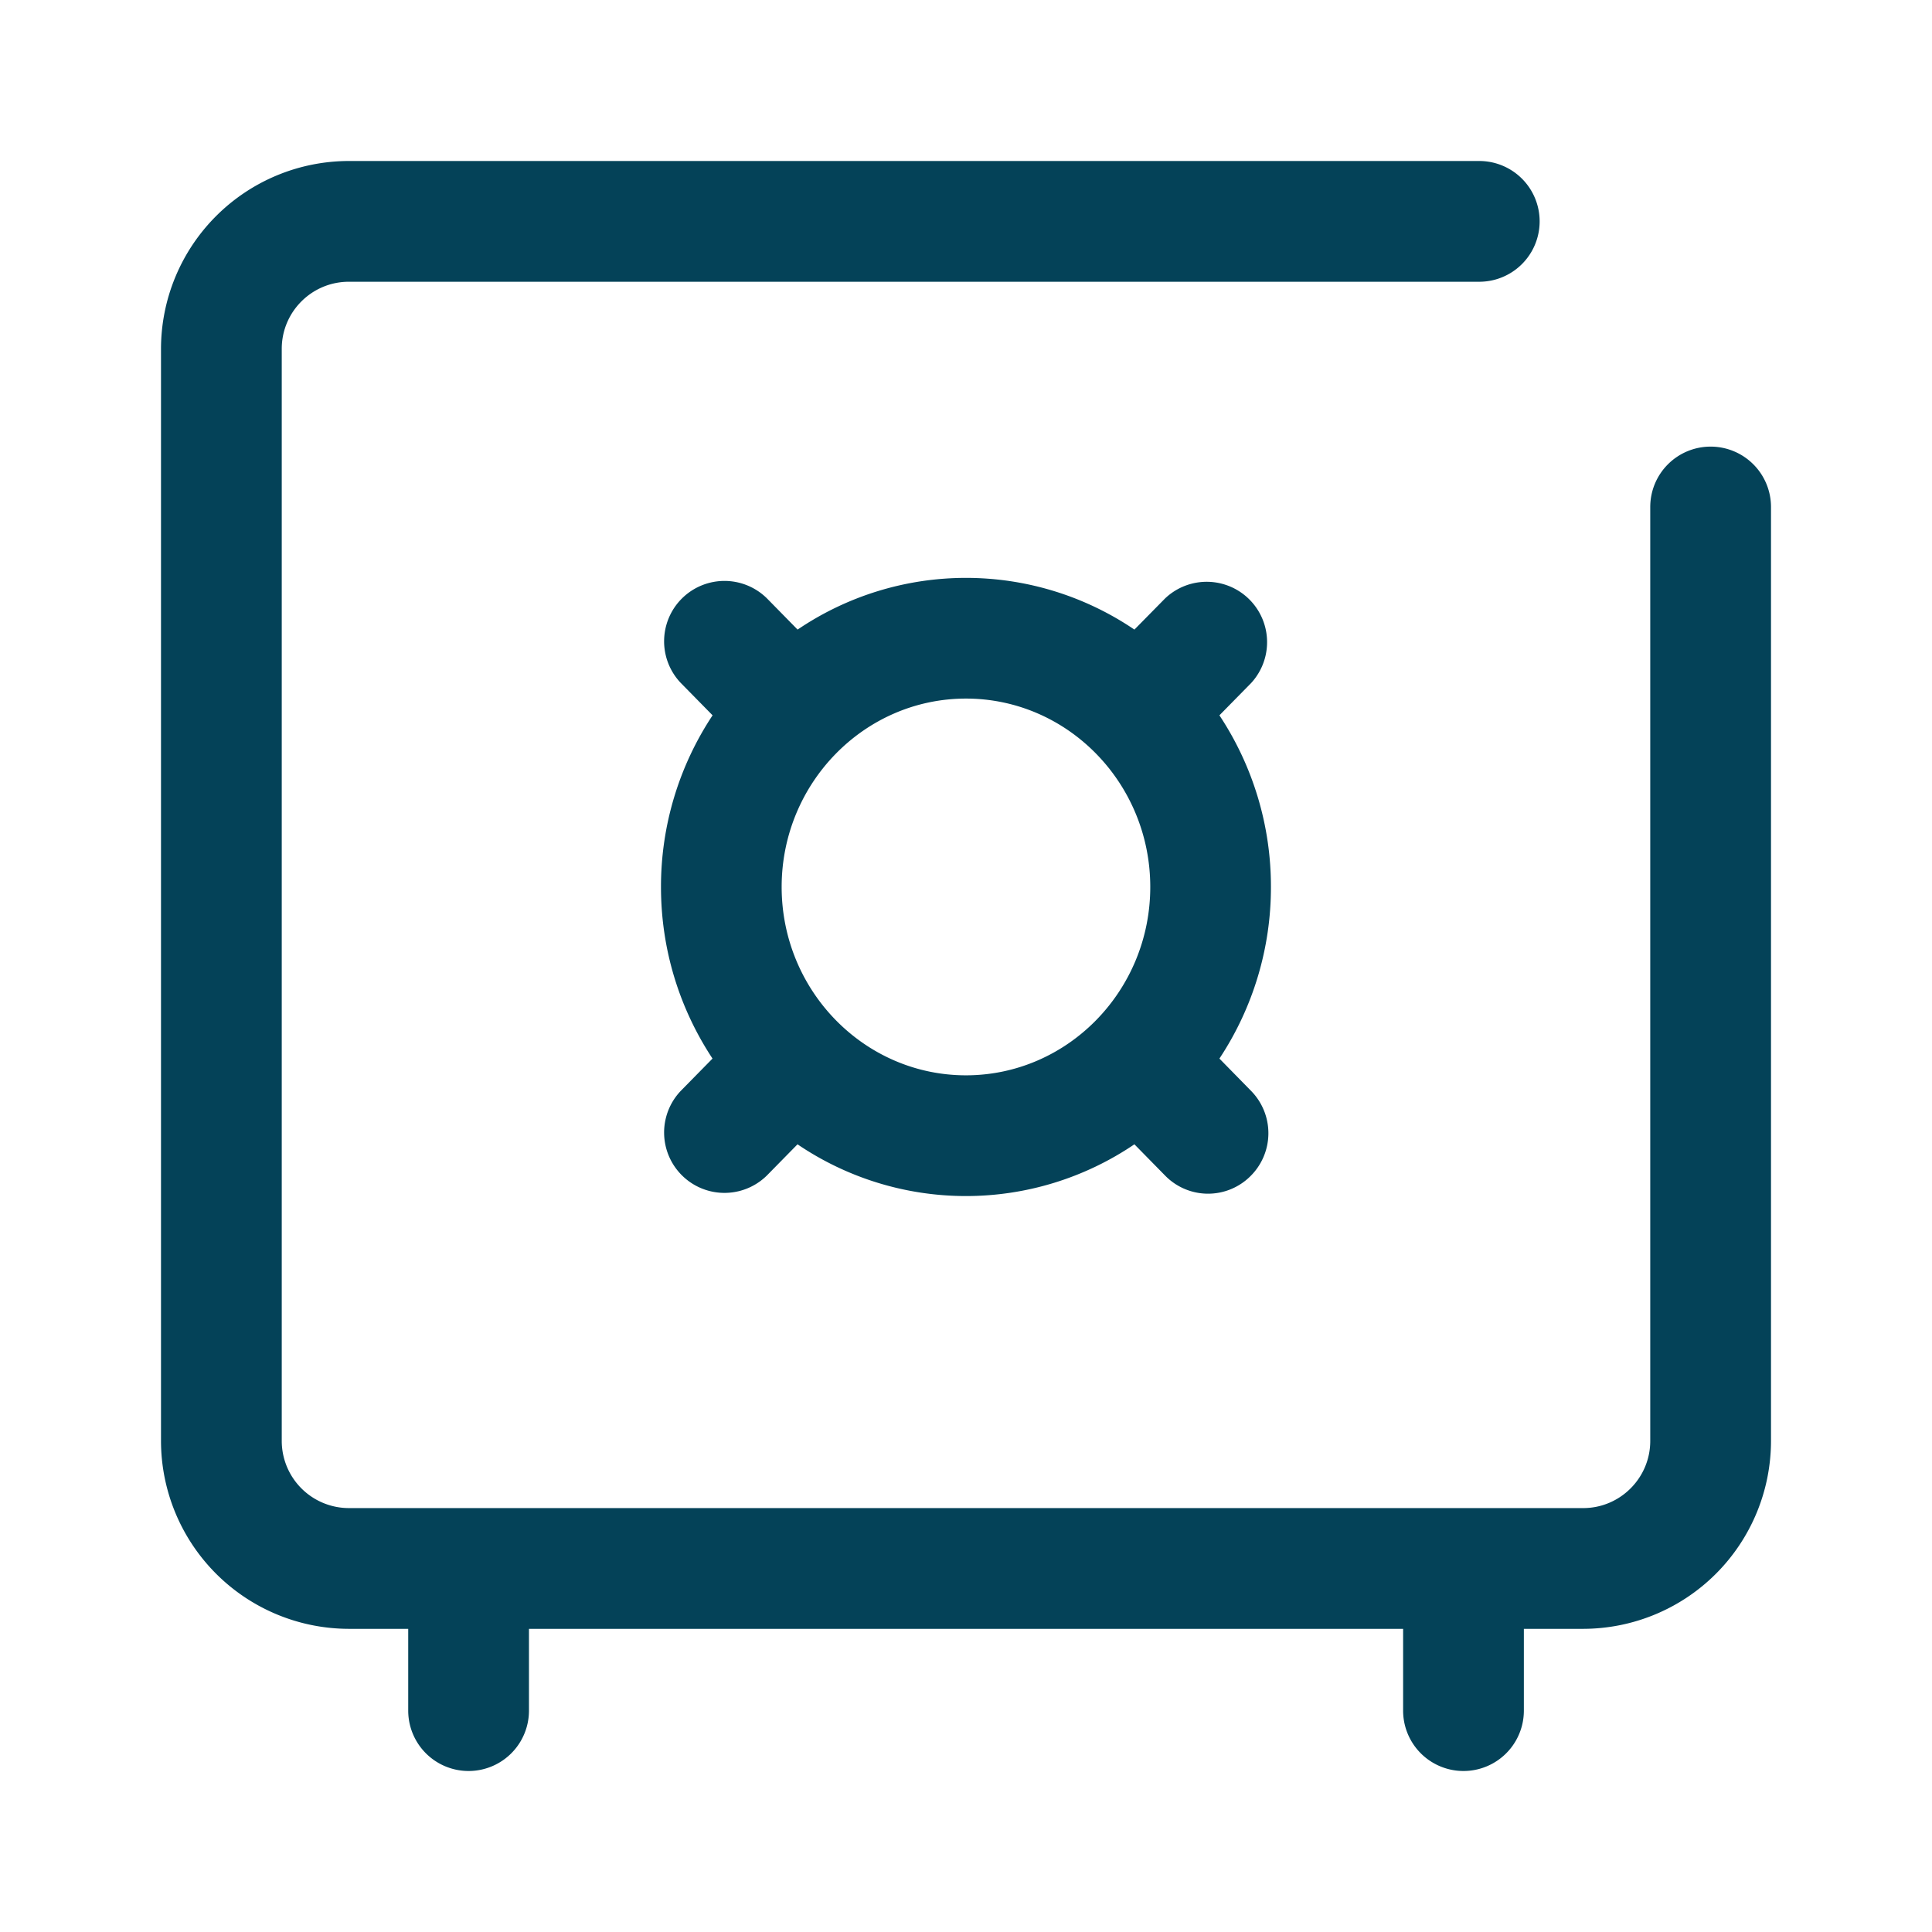
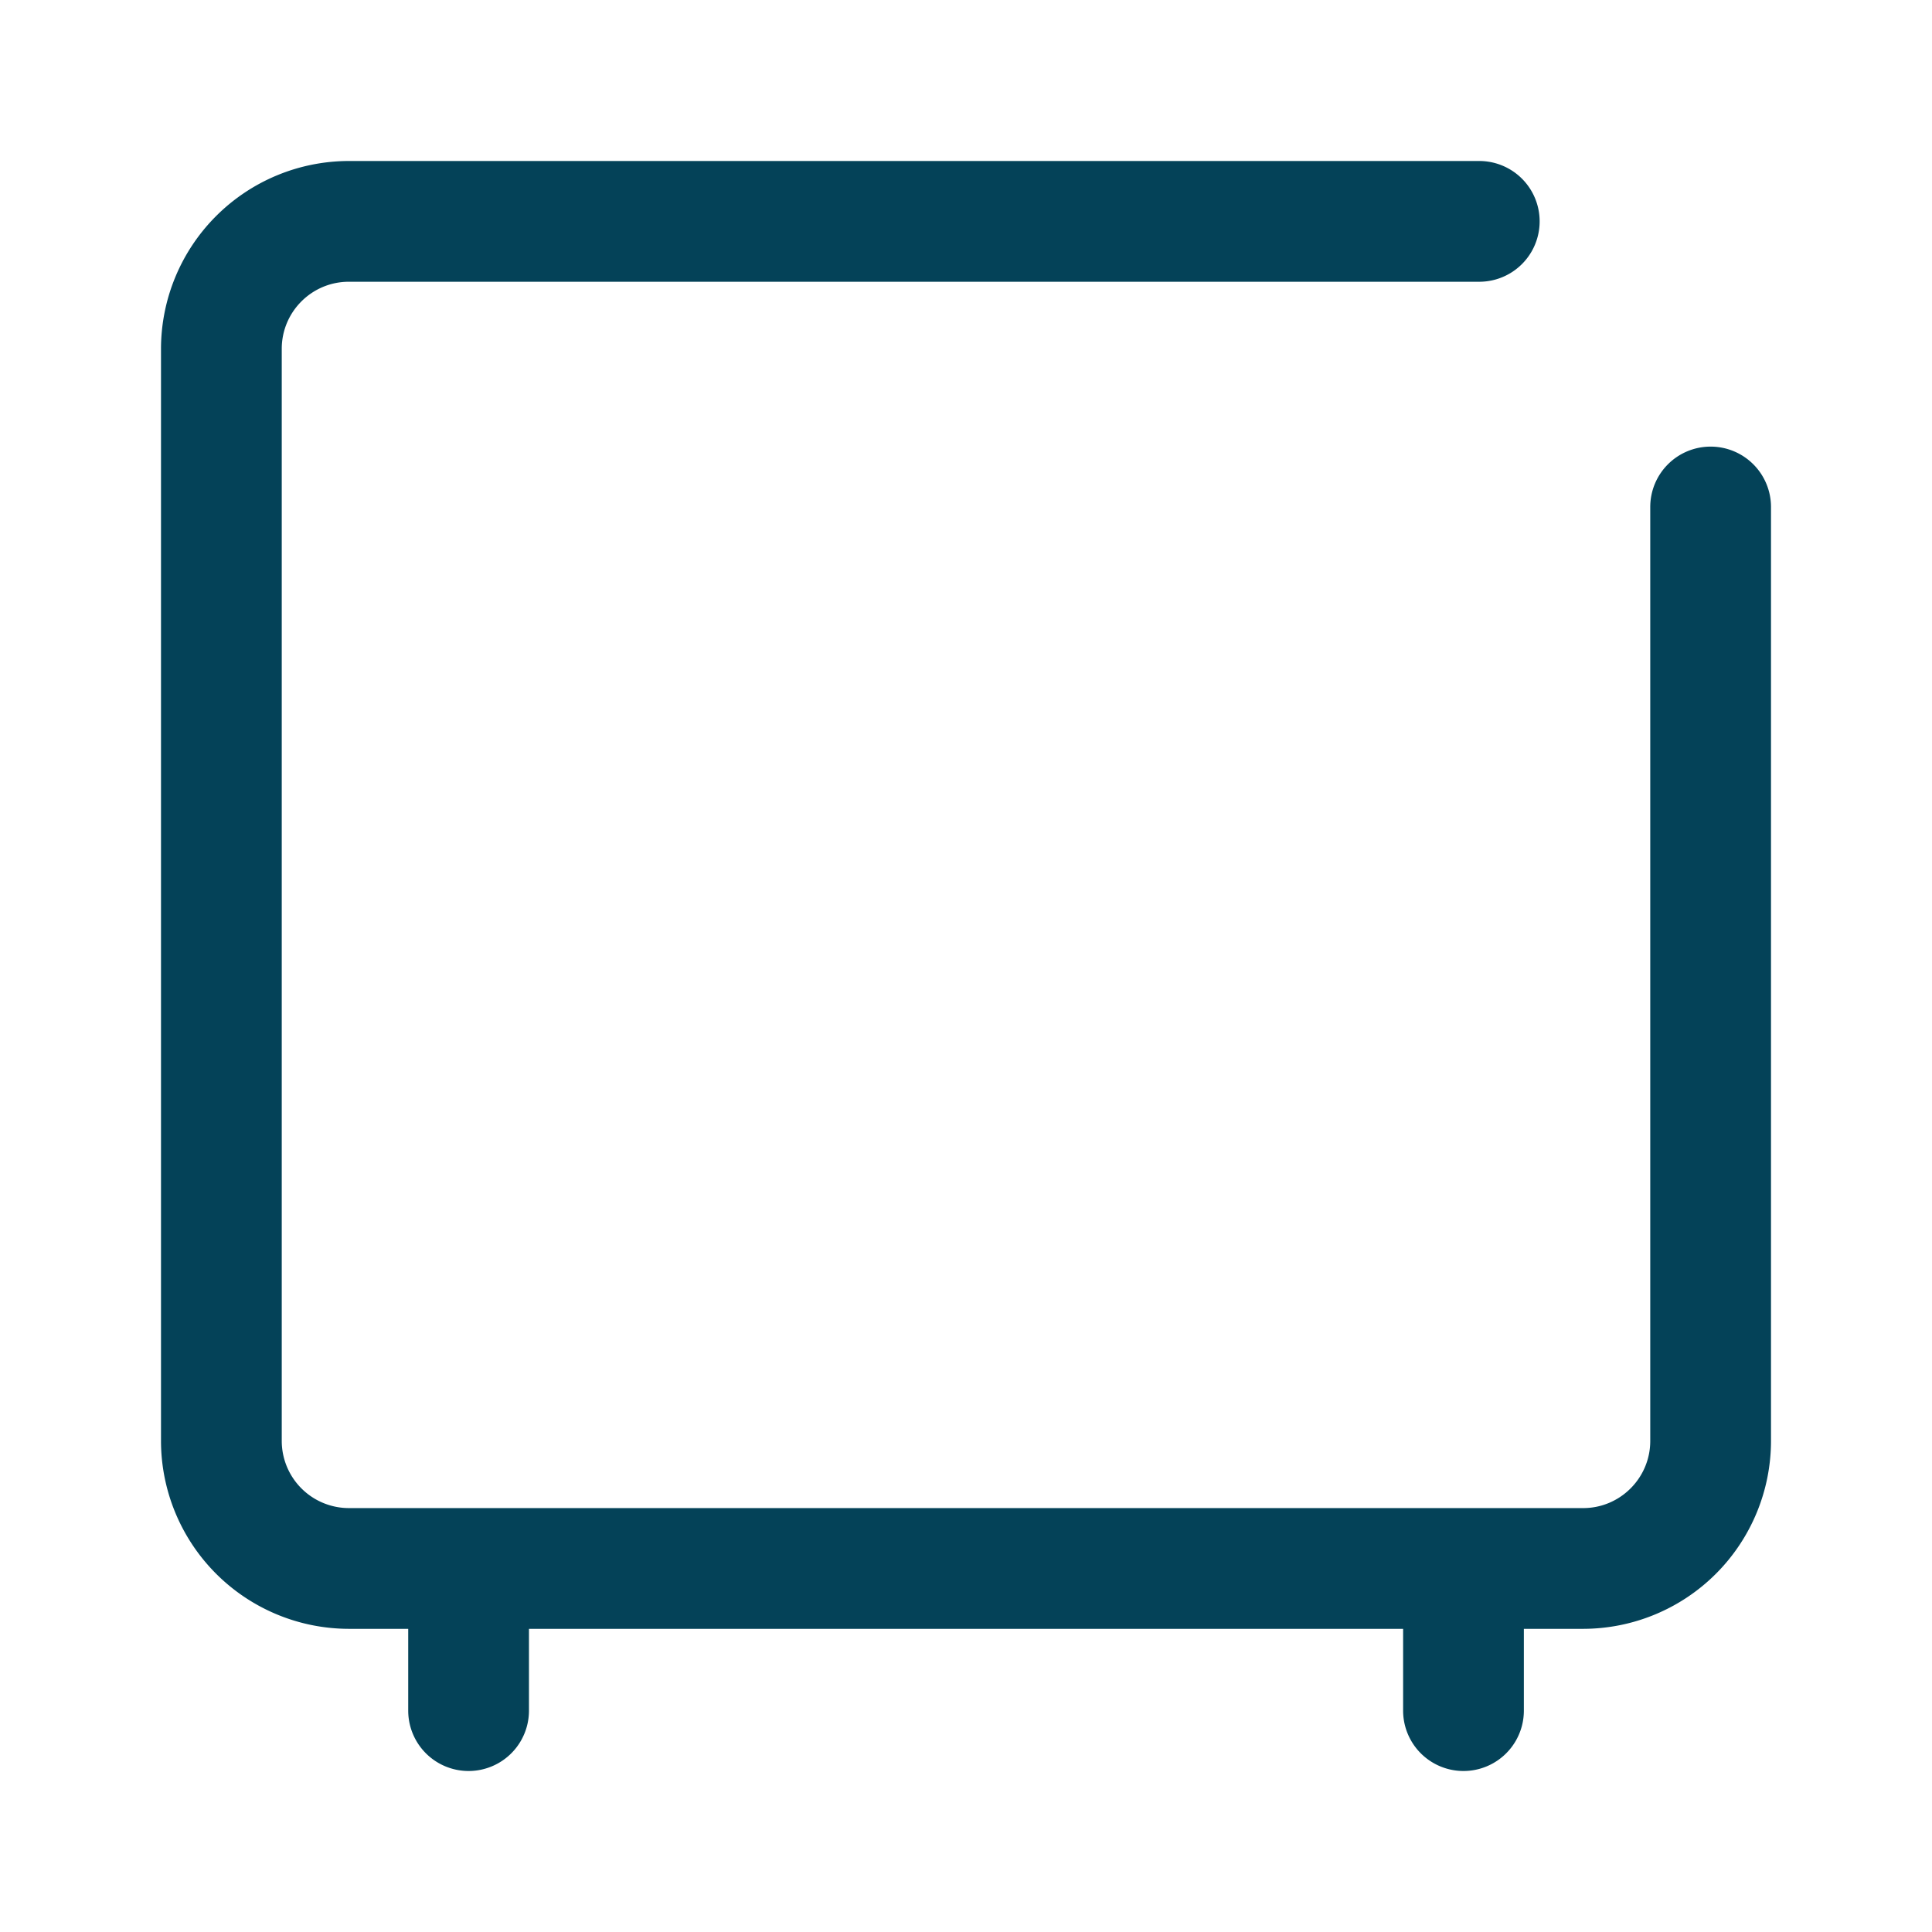
<svg xmlns="http://www.w3.org/2000/svg" width="24" height="24" viewBox="0 0 24 24">
  <g fill="#044258" fill-rule="evenodd">
-     <path d="M12 13.358c-1.262 0-2.29-1.05-2.29-2.34 0-1.29 1.028-2.34 2.29-2.34s2.289 1.05 2.289 2.34c0 1.29-1.027 2.34-2.29 2.34m3.149-4.472.395-.402a.75.75 0 0 0-1.07-1.05l-.381.387a3.728 3.728 0 0 0-4.184 0l-.381-.388a.75.75 0 0 0-1.07 1.051l.395.402a3.85 3.85 0 0 0-.641 2.132c0 .79.237 1.521.64 2.132l-.394.401a.75.75 0 0 0 1.07 1.051l.38-.387a3.727 3.727 0 0 0 4.185 0l.38.387a.745.745 0 0 0 1.06.01.75.75 0 0 0 .01-1.06l-.394-.402a3.852 3.852 0 0 0 .64-2.132 3.85 3.85 0 0 0-.64-2.132" />
    <path d="M21.25 5.548a.75.75 0 0 0-.75.75V17.9c0 .46-.374.834-.833.834H4.334A.835.835 0 0 1 3.5 17.9V4.333c0-.46.374-.833.833-.833h14.043a.75.75 0 0 0 0-1.5H4.333A2.336 2.336 0 0 0 2 4.333V17.9a2.337 2.337 0 0 0 2.334 2.334h.737v1.016a.75.75 0 0 0 1.5 0v-1.016H17.43v1.016a.75.75 0 0 0 1.5 0v-1.016h.737A2.336 2.336 0 0 0 22 17.9V6.298a.75.75 0 0 0-.75-.75" />
  </g>
</svg>